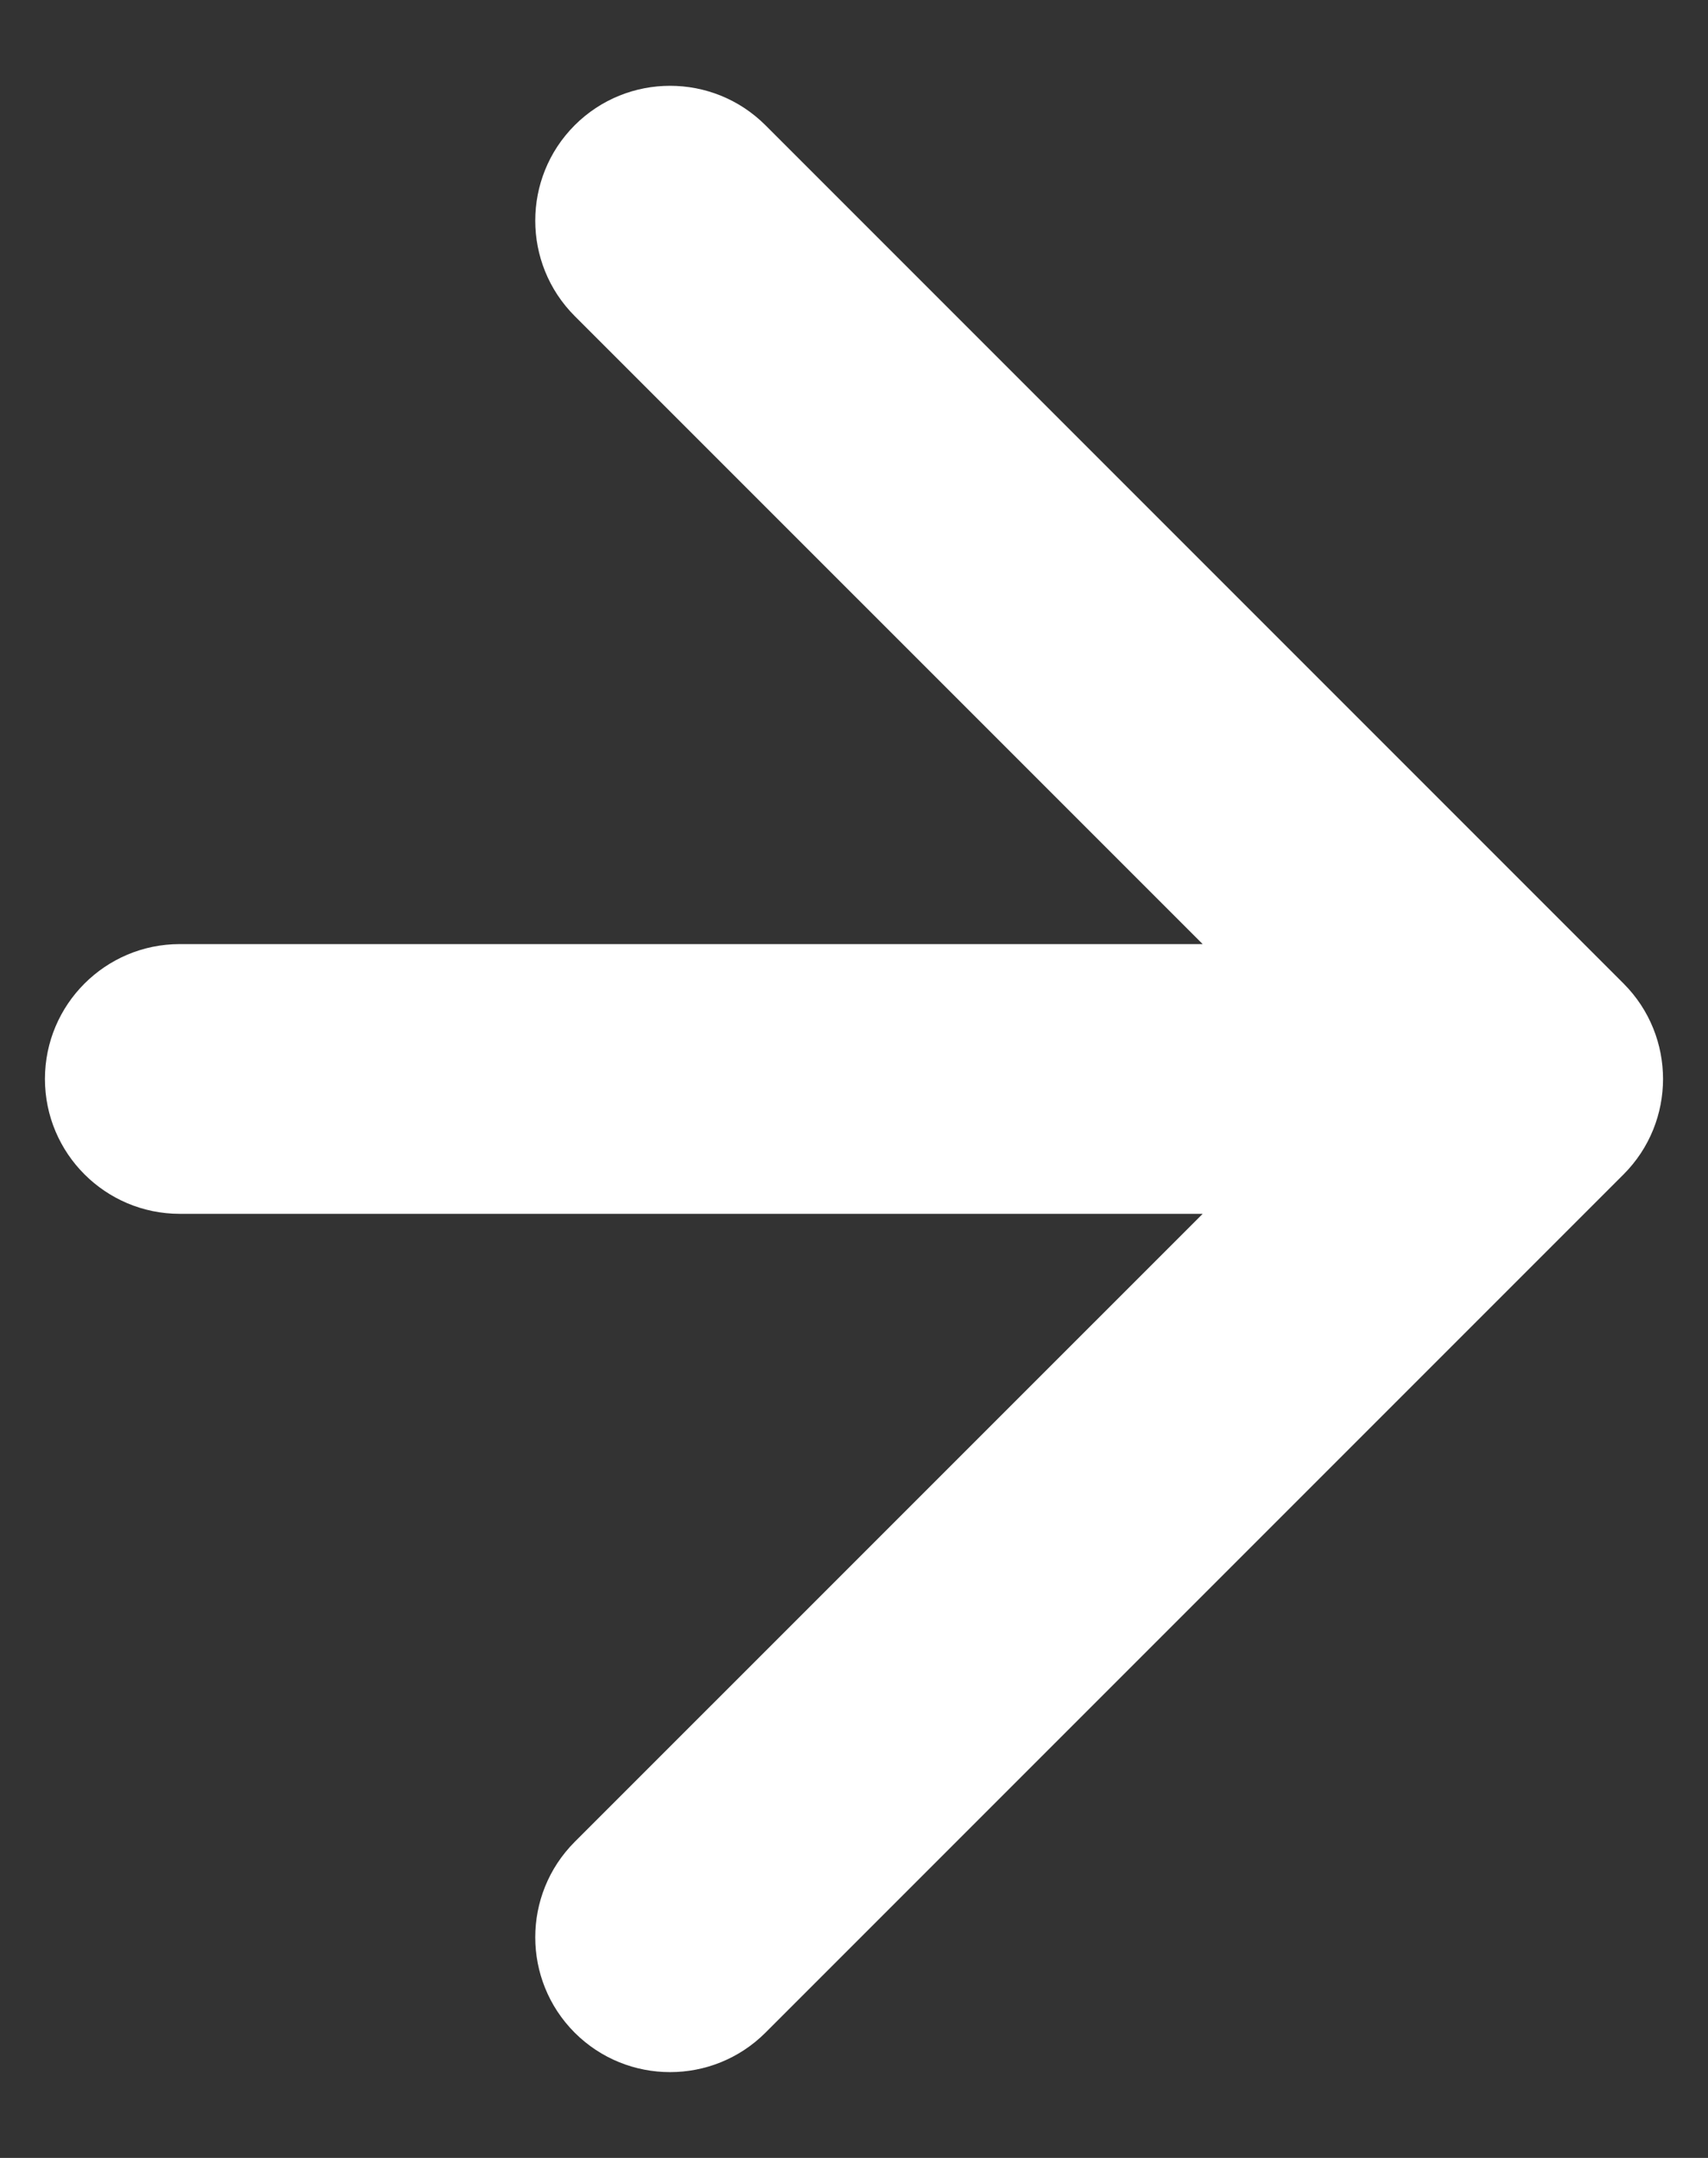
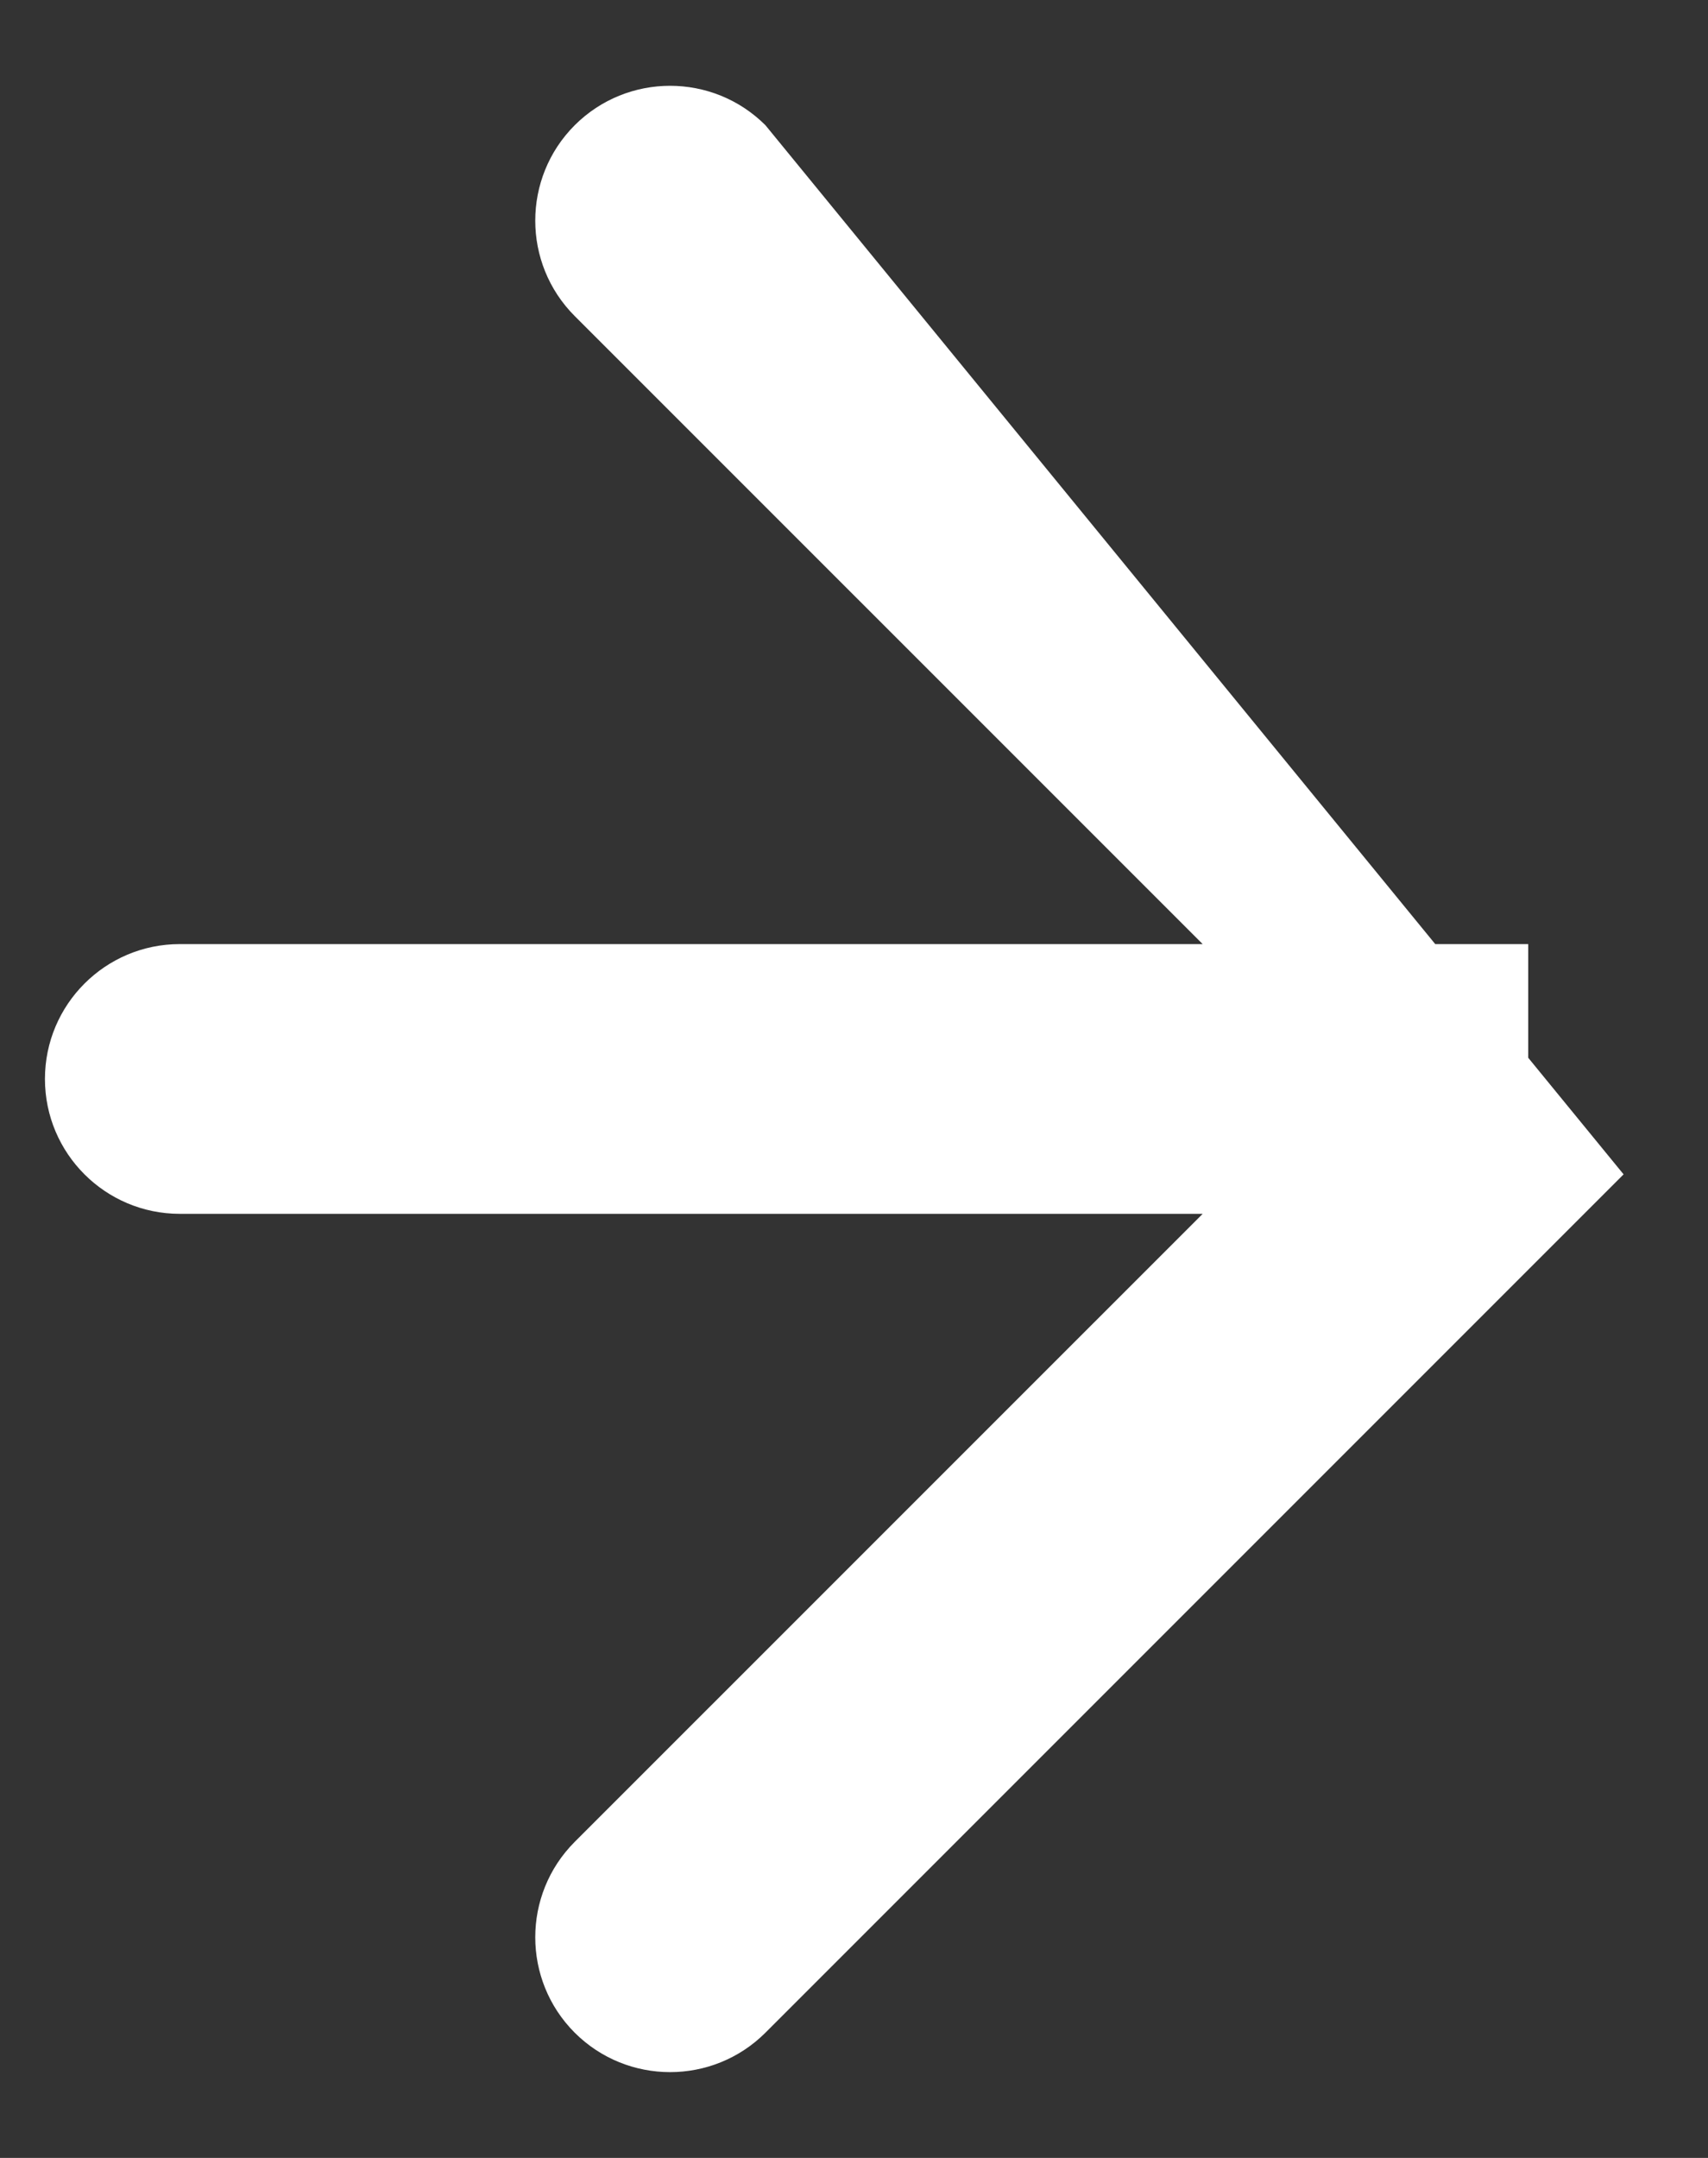
<svg xmlns="http://www.w3.org/2000/svg" width="19" height="24" viewBox="0 0 19 24" fill="none">
  <rect x="0" y="0" width="19" height="24" fill="#333333" stroke="none" />
-   <path id="Arrow 1" d="M2 10.5C1.172 10.5 0.5 11.172 0.5 12C0.5 12.828 1.172 13.5 2 13.5L2 10.5ZM18.061 13.061C18.646 12.475 18.646 11.525 18.061 10.939L8.515 1.393C7.929 0.808 6.979 0.808 6.393 1.393C5.808 1.979 5.808 2.929 6.393 3.515L14.879 12L6.393 20.485C5.808 21.071 5.808 22.021 6.393 22.607C6.979 23.192 7.929 23.192 8.515 22.607L18.061 13.061ZM2 12L2 13.5L17 13.5L17 12L17 10.5L2 10.5L2 12Z" fill="white" />
+   <path id="Arrow 1" d="M2 10.5C1.172 10.5 0.5 11.172 0.5 12C0.5 12.828 1.172 13.5 2 13.5L2 10.5ZM18.061 13.061L8.515 1.393C7.929 0.808 6.979 0.808 6.393 1.393C5.808 1.979 5.808 2.929 6.393 3.515L14.879 12L6.393 20.485C5.808 21.071 5.808 22.021 6.393 22.607C6.979 23.192 7.929 23.192 8.515 22.607L18.061 13.061ZM2 12L2 13.5L17 13.5L17 12L17 10.5L2 10.5L2 12Z" fill="white" />
</svg>